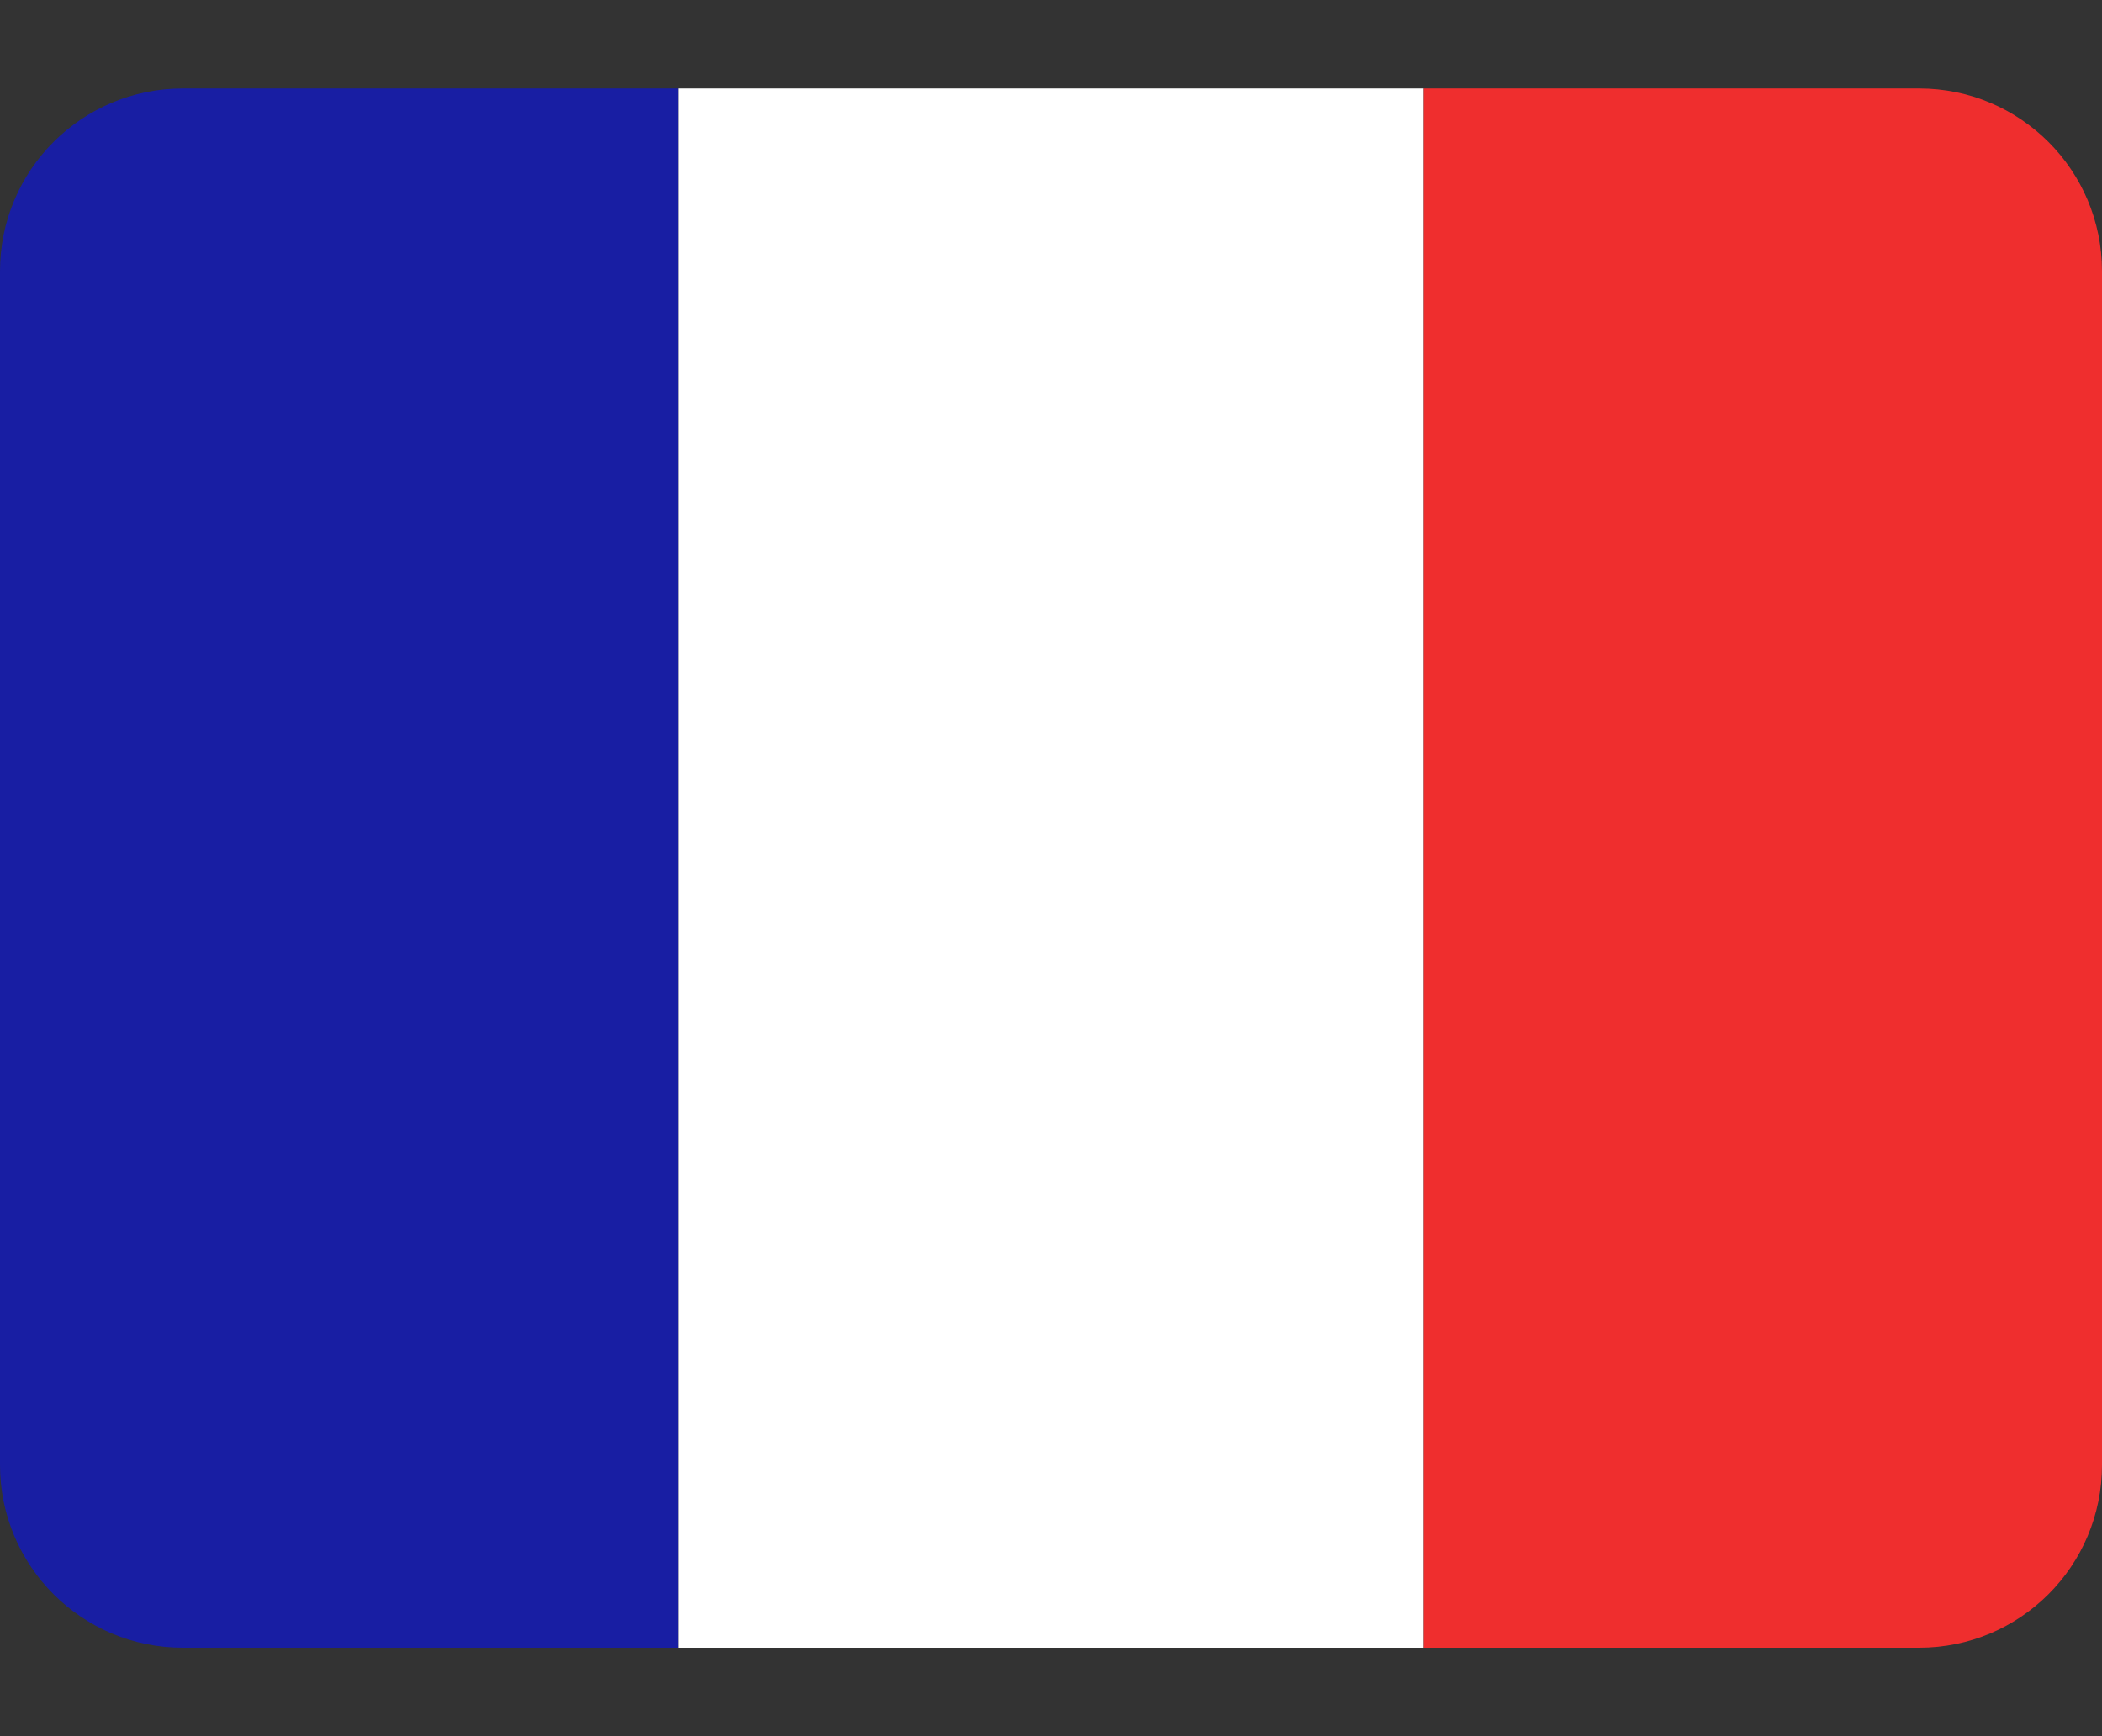
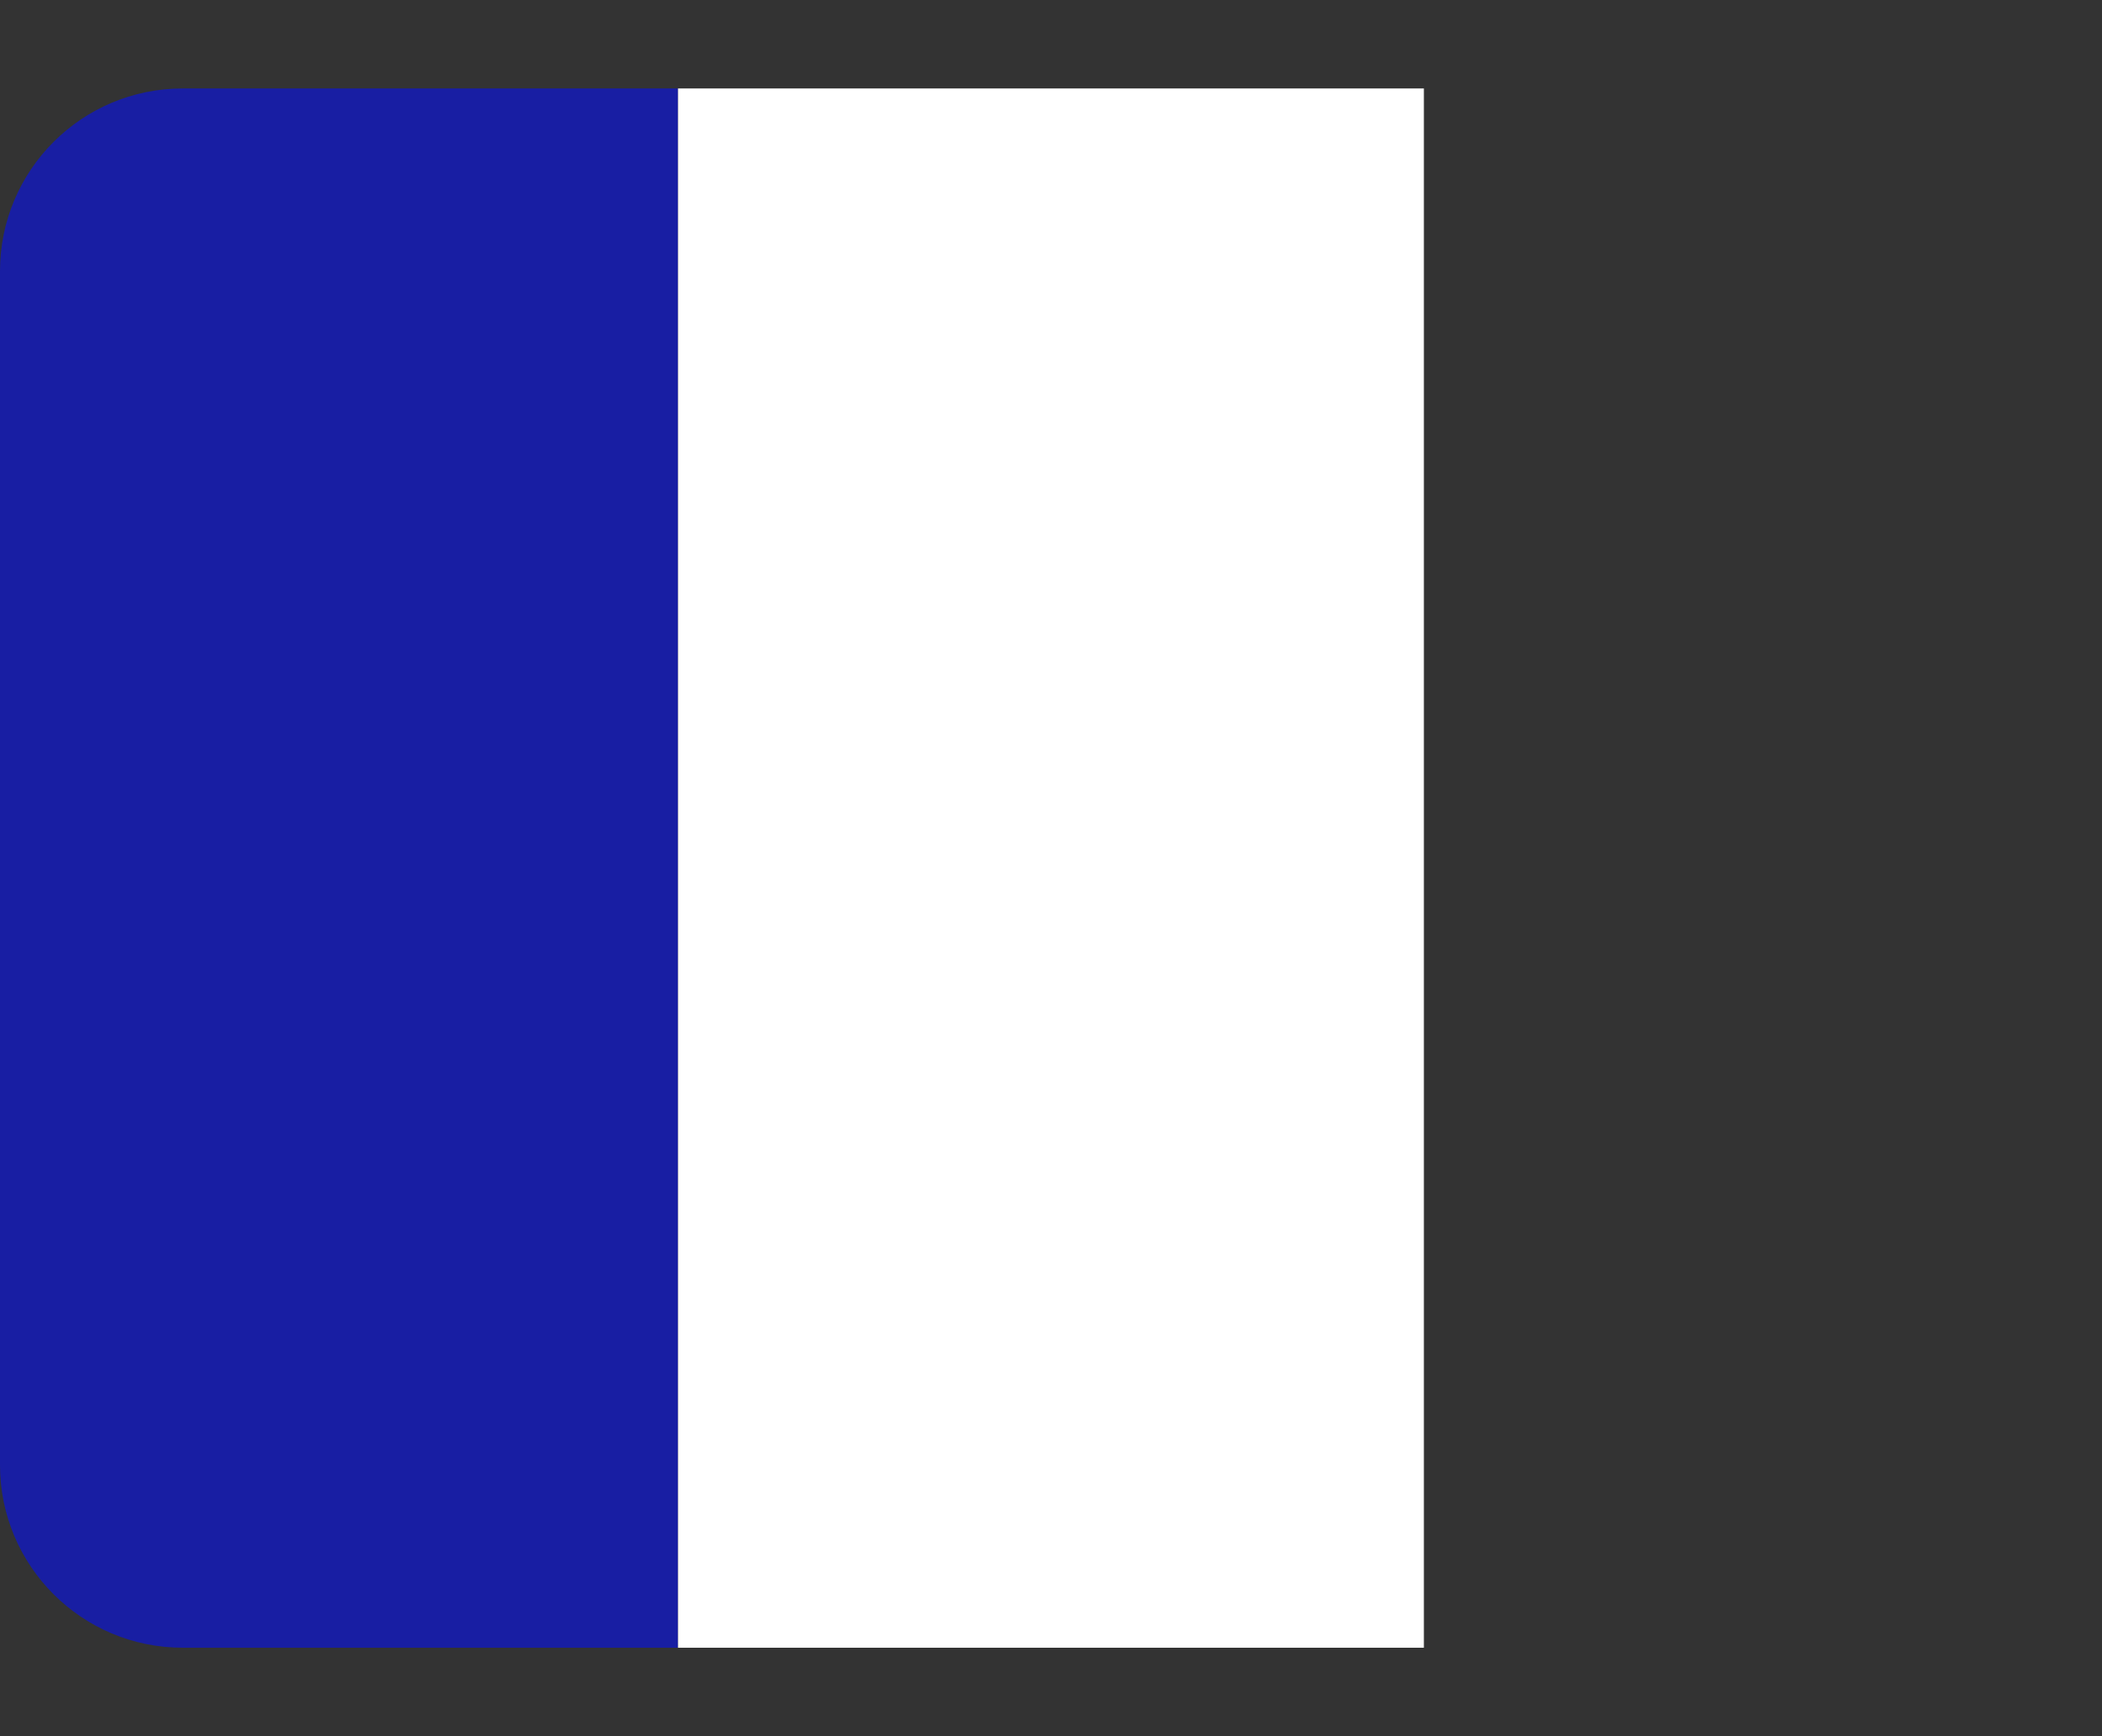
<svg xmlns="http://www.w3.org/2000/svg" width="23" height="19" viewBox="0 0 23 19" fill="none">
  <rect x="0" y="0" width="23" height="19" fill="#333333" stroke="none" />
  <path d="M0 2.968C0 1.863 0.895 0.968 2 0.968H7.419V18.032H2C0.895 18.032 0 17.137 0 16.032V2.968Z" fill="#181EA3" />
  <rect x="7.419" y="0.968" width="8.161" height="17.064" fill="white" />
-   <path d="M15.581 0.968H21C22.105 0.968 23 1.863 23 2.968V16.032C23 17.137 22.105 18.032 21 18.032H15.581V0.968Z" fill="#EF2E2E" />
</svg>